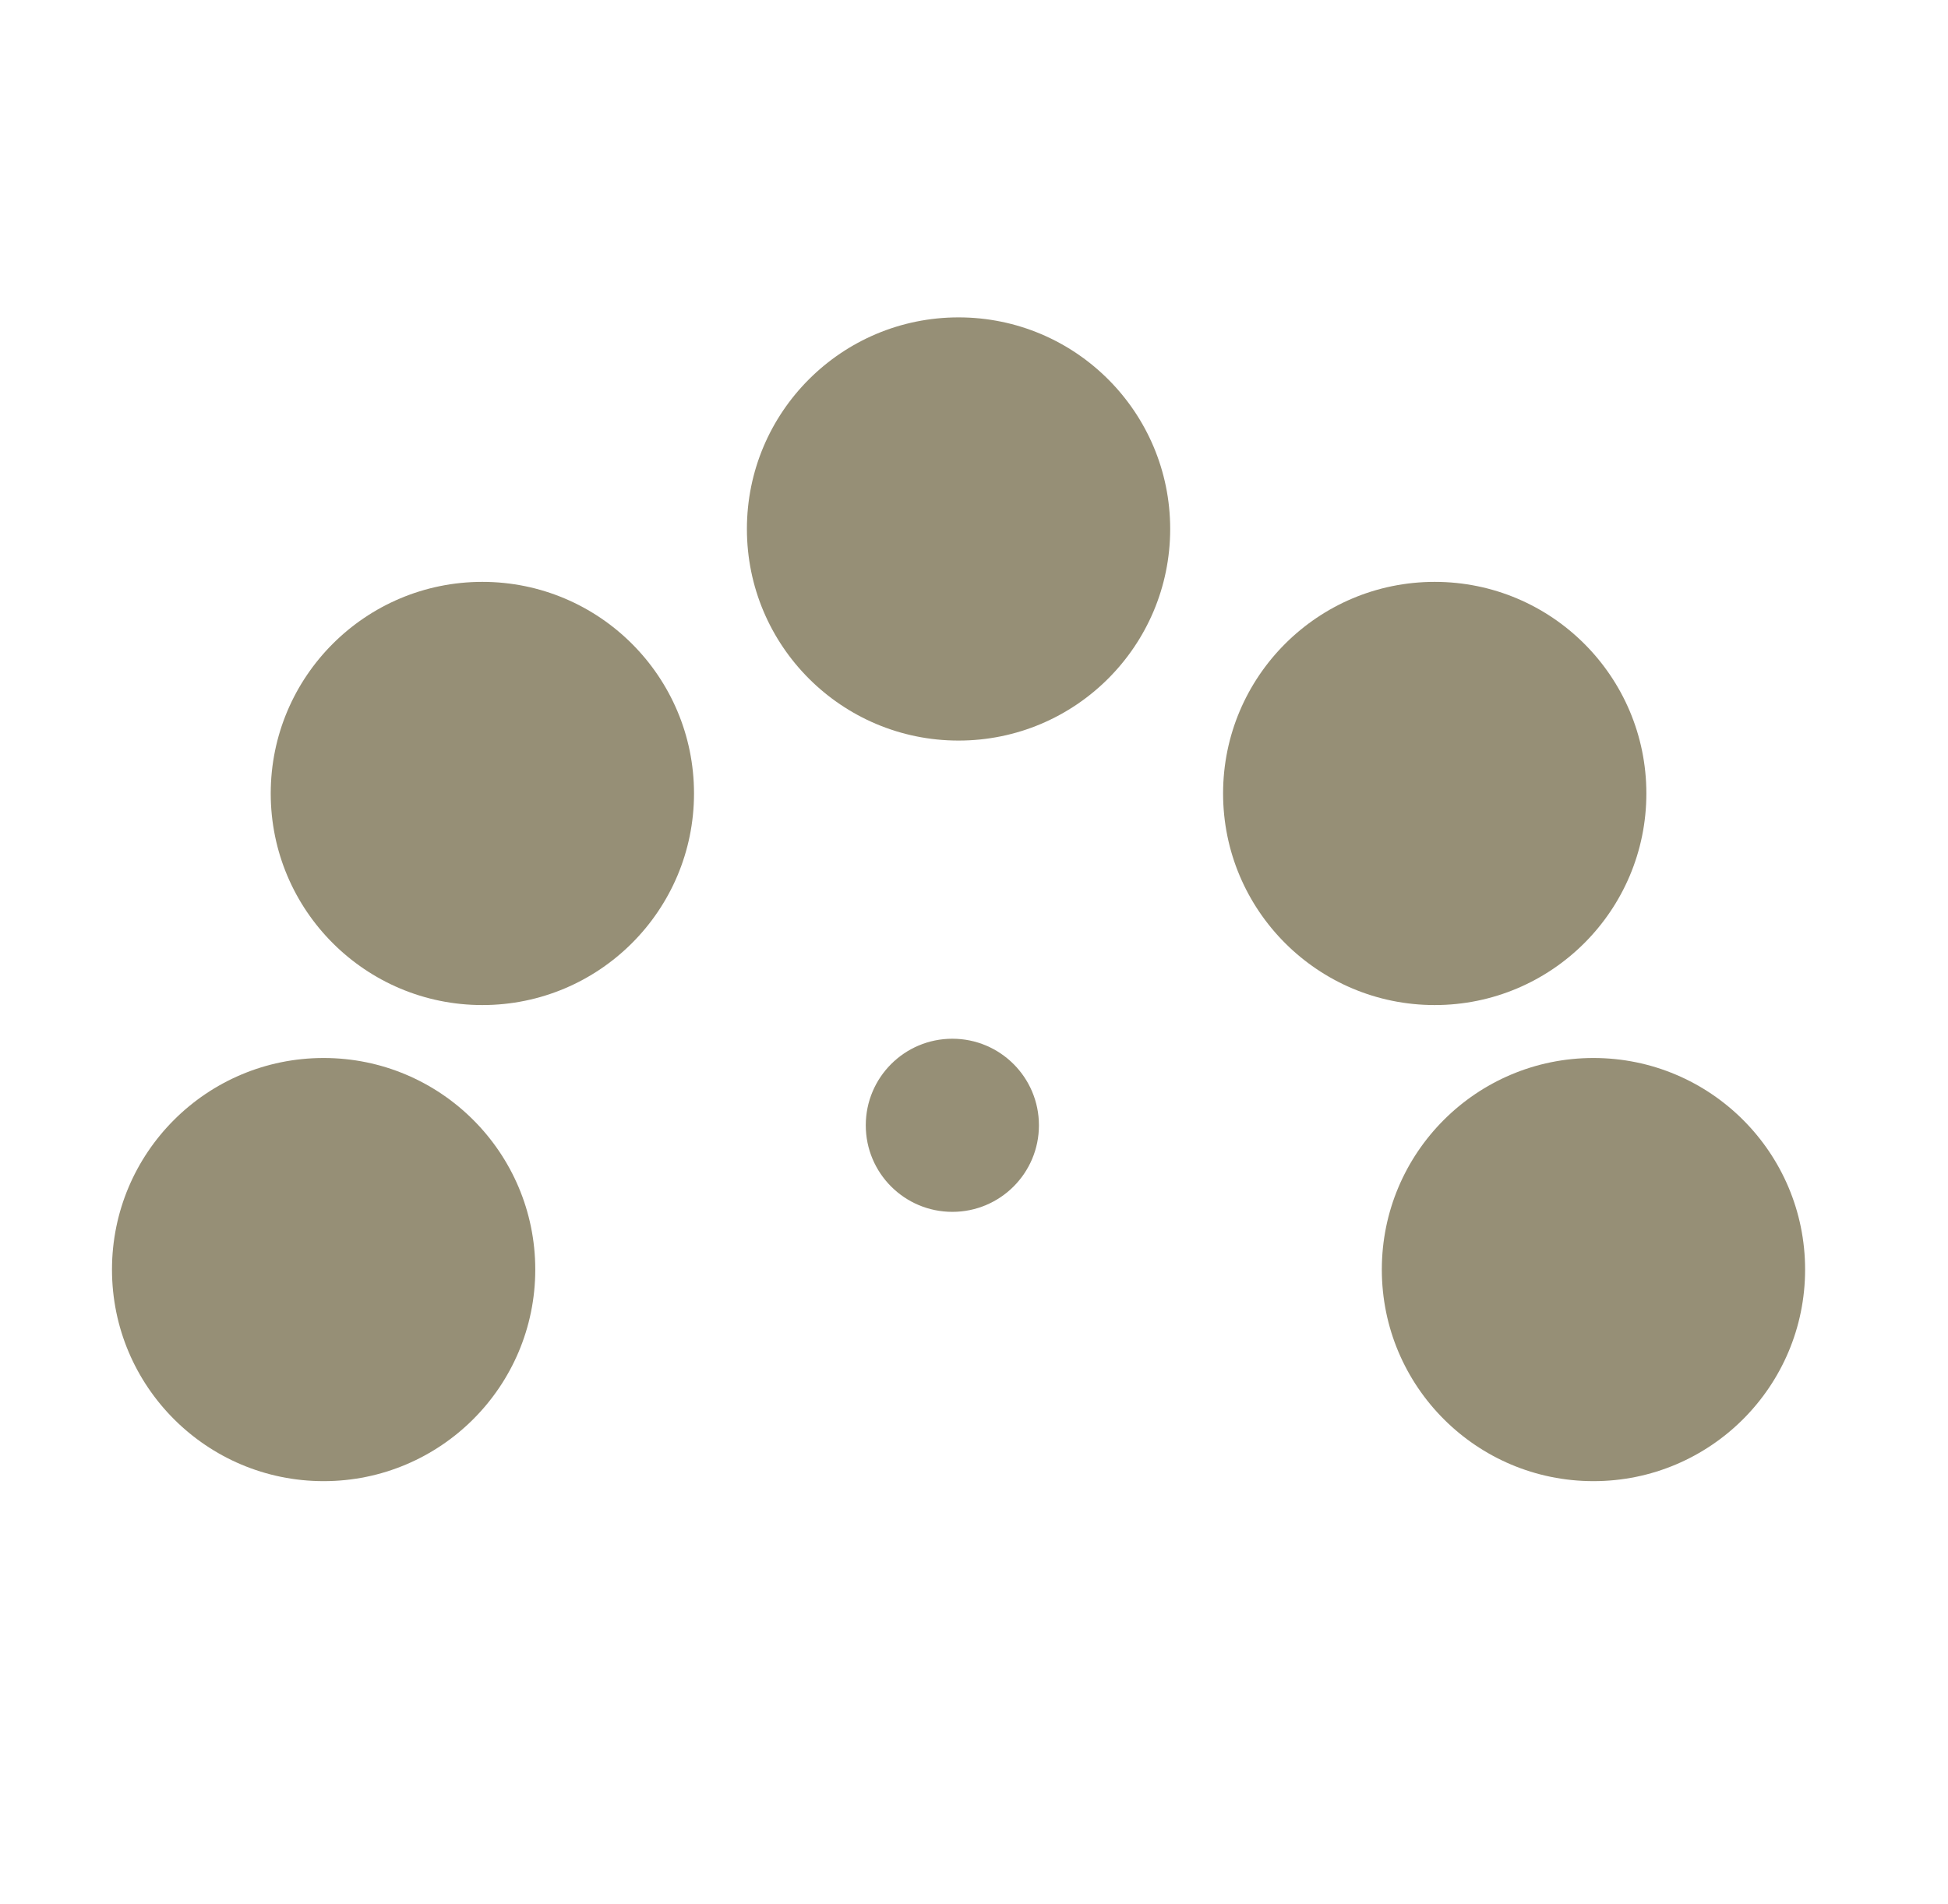
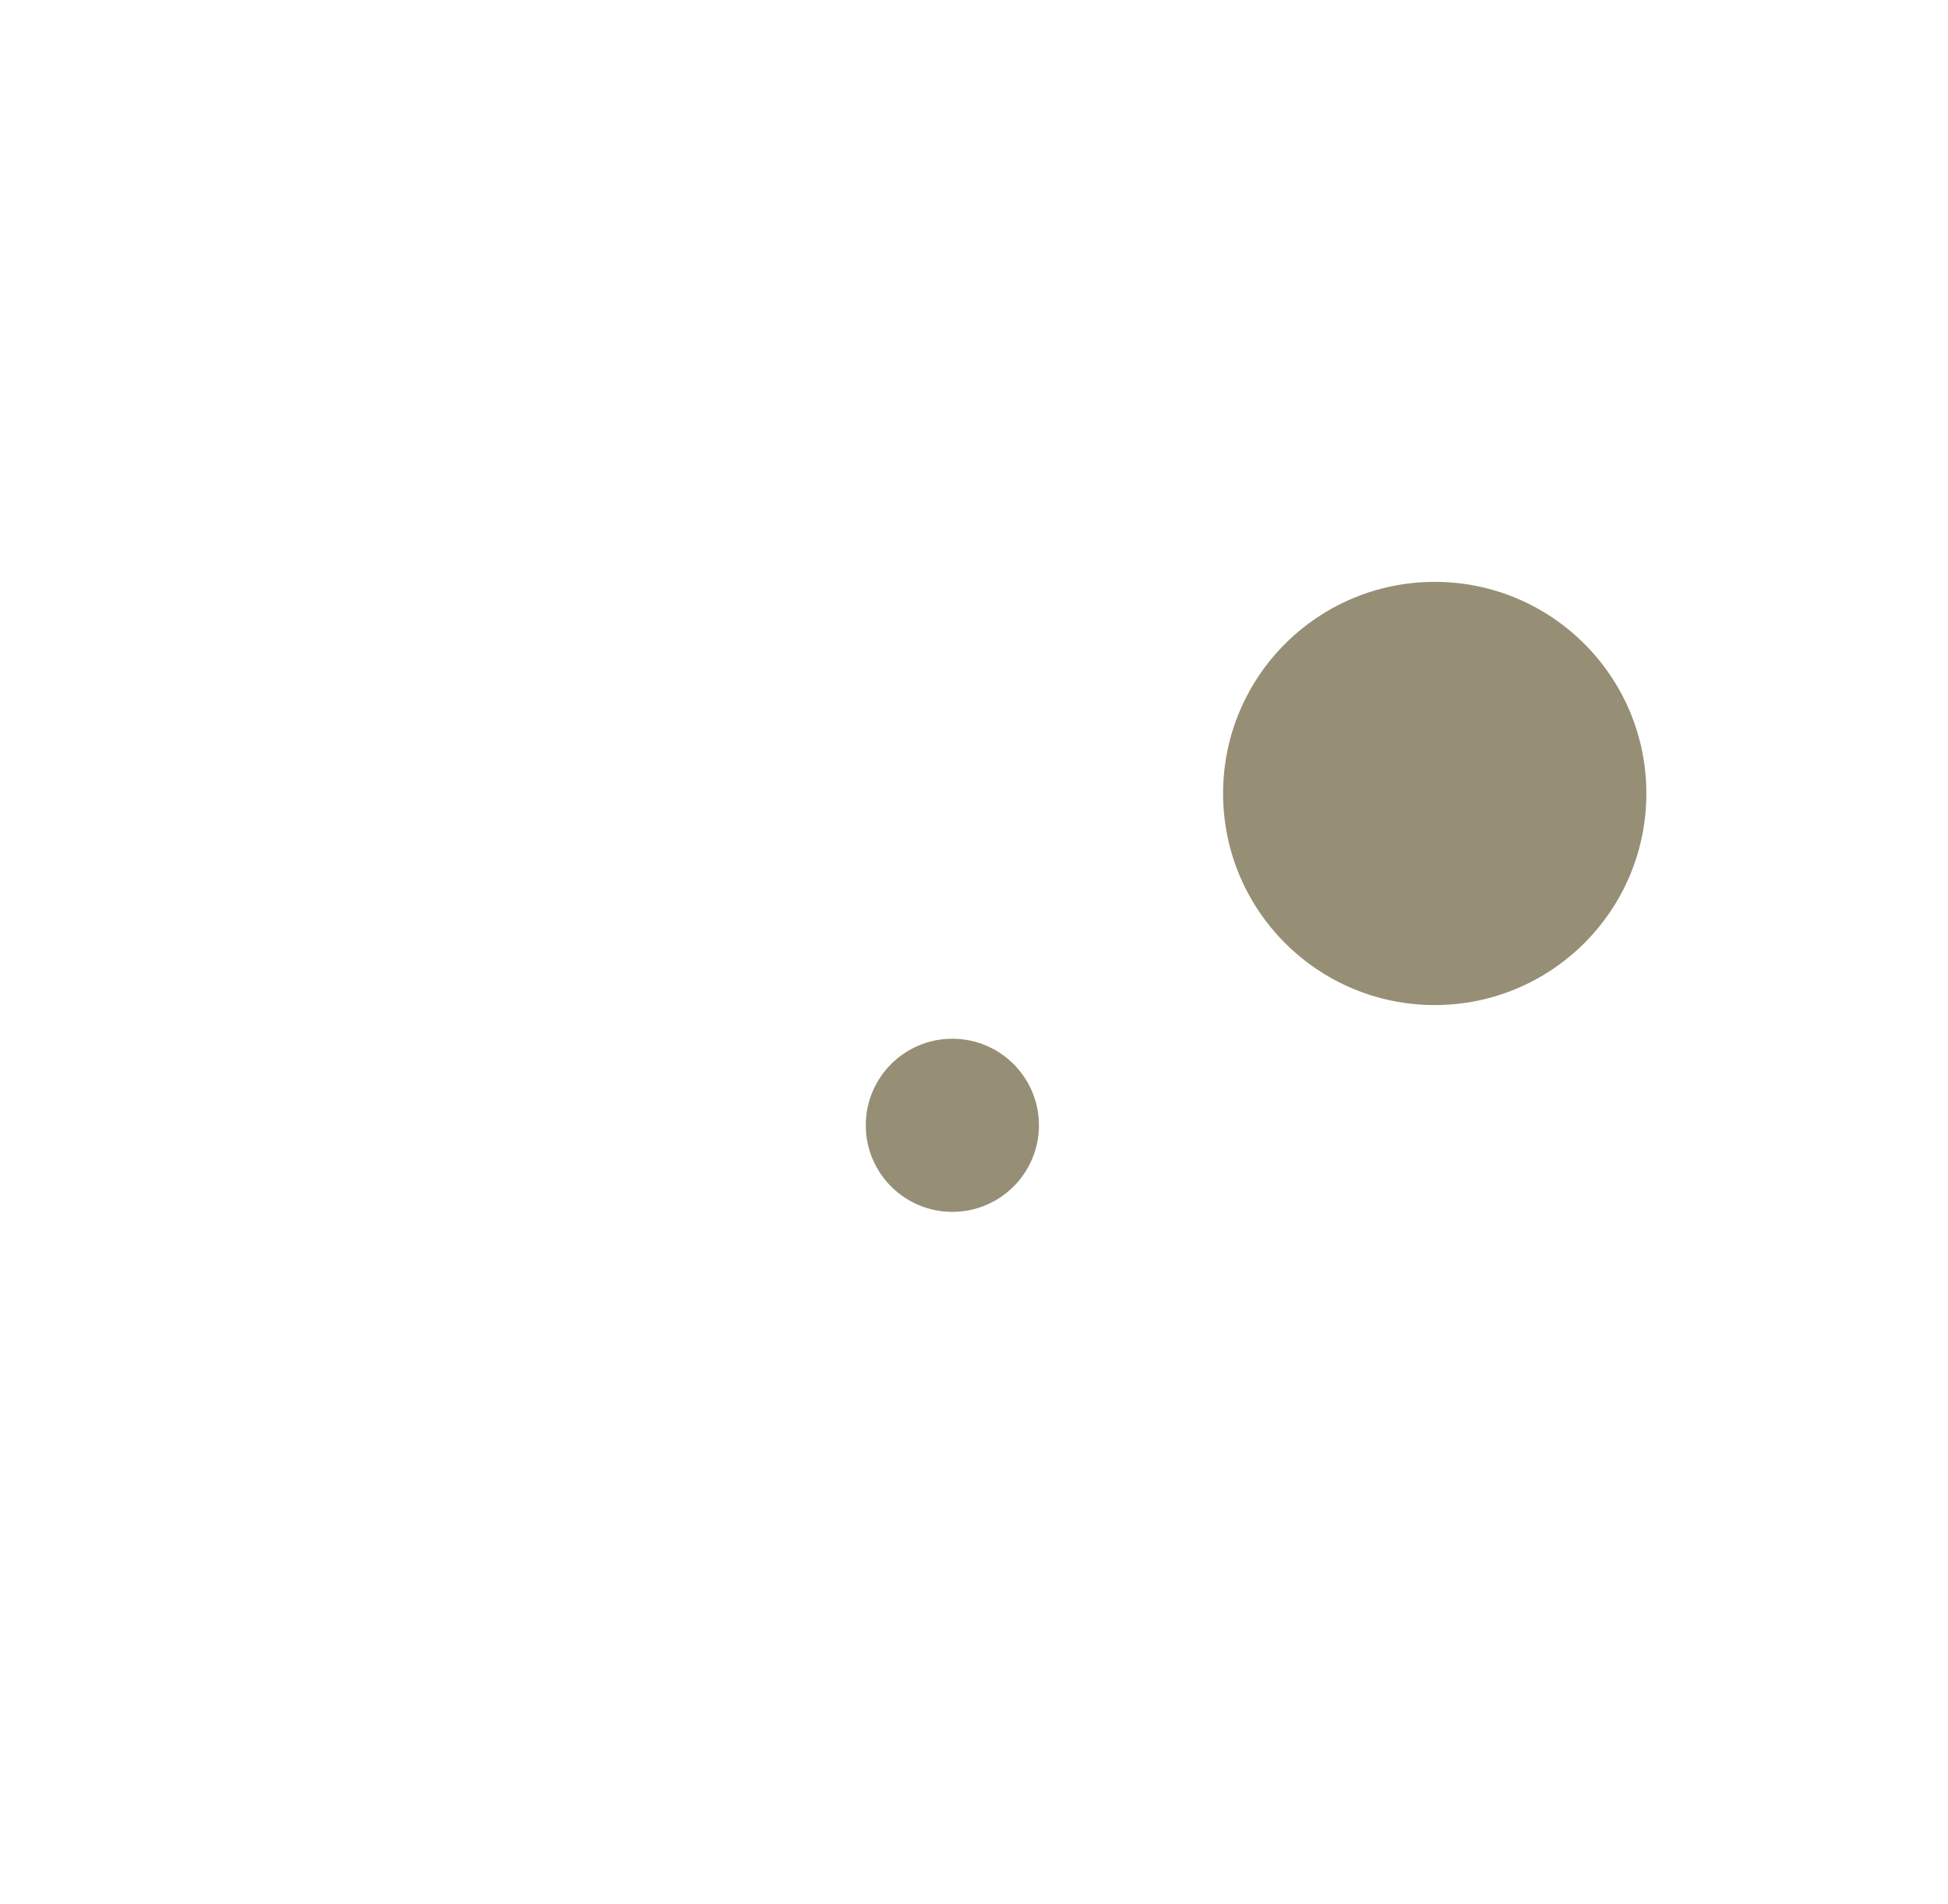
<svg xmlns="http://www.w3.org/2000/svg" width="45" height="44" viewBox="0 0 45 44" fill="none">
-   <path d="M27.032 12.222C27.032 14.922 24.843 17.111 22.143 17.111C19.443 17.111 17.254 14.922 17.254 12.222C17.254 9.522 19.443 7.333 22.143 7.333C24.843 7.333 27.032 9.522 27.032 12.222Z" fill="#968F76" />
-   <path d="M12.365 29.333C12.365 32.033 10.176 34.222 7.476 34.222C4.776 34.222 2.587 32.033 2.587 29.333C2.587 26.633 4.776 24.445 7.476 24.445C10.176 24.445 12.365 26.633 12.365 29.333Z" fill="#968F76" />
-   <path d="M41.699 29.333C41.699 32.033 39.51 34.222 36.81 34.222C34.109 34.222 31.921 32.033 31.921 29.333C31.921 26.633 34.109 24.445 36.81 24.445C39.51 24.445 41.699 26.633 41.699 29.333Z" fill="#968F76" />
  <path d="M38.032 18.333C38.032 21.033 35.843 23.222 33.143 23.222C30.443 23.222 28.254 21.033 28.254 18.333C28.254 15.633 30.443 13.444 33.143 13.444C35.843 13.444 38.032 15.633 38.032 18.333Z" fill="#968F76" />
-   <path d="M16.032 18.333C16.032 21.033 13.843 23.222 11.143 23.222C8.443 23.222 6.254 21.033 6.254 18.333C6.254 15.633 8.443 13.444 11.143 13.444C13.843 13.444 16.032 15.633 16.032 18.333Z" fill="#968F76" />
  <path d="M24 26C24 27.105 23.105 28 22 28C20.895 28 20 27.105 20 26C20 24.895 20.895 24 22 24C23.105 24 24 24.895 24 26Z" fill="#968F76" />
</svg>